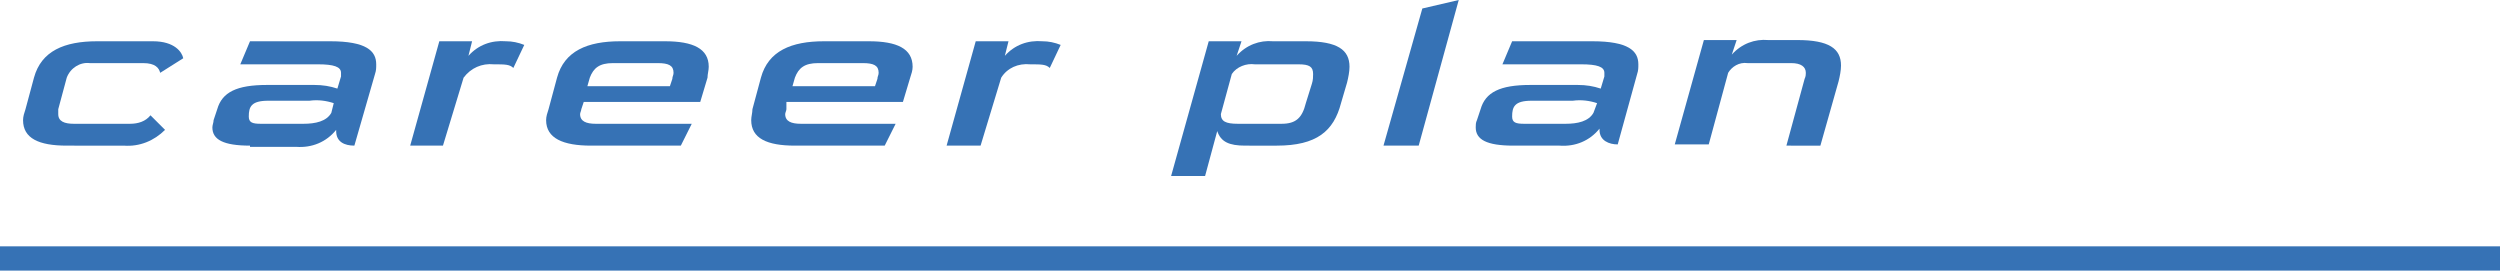
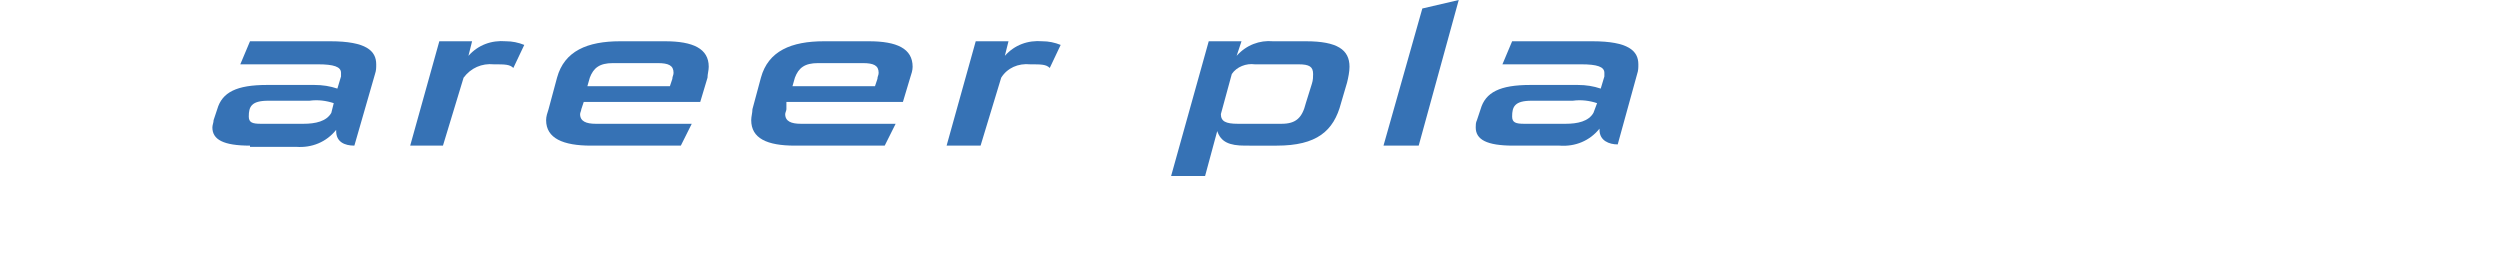
<svg xmlns="http://www.w3.org/2000/svg" enable-background="new 0 0 206 22.3" viewBox="0 0 206 22.3">
-   <path d="m206 21.3h-206" fill="none" stroke="#3672b5" stroke-miterlimit="10" stroke-width="2" />
  <g fill="#3672b5">
-     <path d="m5.5 12c-2.3 0-3.6-.6-3.6-2.1 0-.3.1-.6.2-.9l.7-2.6c.6-2.2 2.5-3 5.2-3h4.6c1.8 0 2.4.9 2.5 1.4l-1.9 1.2c-.1-.4-.4-.8-1.4-.8h-4.4c-.8-.1-1.6.4-1.9 1.2l-.7 2.6v.4c0 .6.5.8 1.3.8h4.6c.7 0 1.3-.2 1.7-.7l1.2 1.2c-.9.9-2.1 1.4-3.4 1.3z" />
    <path d="m20.6 12c-2.2 0-3.1-.5-3.1-1.5 0-.2.1-.4.1-.6l.3-.9c.4-1.4 1.6-2 4.1-2h3.9c.7 0 1.3.1 1.9.3l.3-1c0-.1 0-.2 0-.3 0-.5-.6-.7-1.9-.7h-6.4l.8-1.9h6.6c3 0 3.8.8 3.8 1.9 0 .3 0 .5-.1.8l-1.7 5.9c-.8 0-1.5-.3-1.5-1.2v-.1c-.8 1-2 1.5-3.3 1.4h-3.8zm6.9-3.5c-.6-.2-1.3-.3-2-.2h-3.4c-1.4 0-1.6.5-1.6 1.3 0 .5.3.6 1 .6h3.5c1 0 1.9-.2 2.3-.9z" />
    <path d="m33.8 12 2.4-8.6h2.7l-.3 1.2c.8-.9 1.9-1.3 3.1-1.2.5 0 1 .1 1.5.3l-.9 1.9c-.3-.3-.7-.3-1.6-.3-1-.1-1.9.3-2.5 1.1l-1.7 5.6z" />
    <path d="m48.7 12c-2.3 0-3.7-.6-3.7-2.1 0-.3.1-.6.2-.9l.7-2.6c.6-2.2 2.5-3 5.2-3h3.7c2.3 0 3.6.6 3.6 2.1 0 .3-.1.6-.1.9l-.6 2h-9.6l-.2.6c0 .1-.1.3-.1.4 0 .6.5.8 1.3.8h7.9l-.9 1.8zm6.7-5.5c0-.2.1-.3.1-.5 0-.6-.4-.8-1.3-.8h-3.7c-1.1 0-1.6.4-1.9 1.2l-.2.7h6.8z" />
    <path d="m65.5 12c-2.3 0-3.6-.6-3.6-2.1 0-.3.1-.6.1-.9l.7-2.6c.6-2.2 2.5-3 5.2-3h3.7c2.3 0 3.6.6 3.6 2.1 0 .3-.1.6-.2.9l-.6 2h-9.6v.6c0 .1-.1.3-.1.4 0 .6.5.8 1.3.8h7.8l-.9 1.8zm6.8-5.5c0-.2.1-.3.1-.5 0-.6-.4-.8-1.3-.8h-3.7c-1.1 0-1.6.4-1.9 1.2l-.2.7h6.8z" />
    <path d="m78 12 2.4-8.6h2.7l-.3 1.2c.8-.9 1.9-1.3 3.1-1.2.5 0 1 .1 1.5.3l-.9 1.9c-.3-.3-.7-.3-1.6-.3-1-.1-1.9.3-2.4 1.1l-1.7 5.6z" />
    <path d="m102.6 12c-1.3 0-2-.3-2.3-1.2l-1 3.7h-2.8l3.1-11.1h2.7l-.4 1.2c.8-.9 1.9-1.3 3-1.2h2.7c2.6 0 3.6.7 3.6 2.1 0 .4-.1.9-.2 1.3l-.5 1.7c-.6 2.3-2 3.5-5.3 3.5zm5.5-5.1c.1-.3.1-.6.1-.8 0-.6-.3-.8-1.2-.8h-3.6c-.7-.1-1.5.2-1.9.8l-.9 3.3c0 .6.4.8 1.4.8h3.6c1.2 0 1.7-.5 2-1.7z" />
    <path d="m114 12 3.2-11.3 3-.7-3.3 12z" />
    <path d="m124.7 12c-2.2 0-3.1-.5-3.1-1.5 0-.2 0-.4.1-.6l.3-.9c.4-1.4 1.6-2 4.1-2h3.9c.7 0 1.3.1 1.9.3l.3-1c0-.1 0-.2 0-.3 0-.5-.6-.7-1.9-.7h-6.5l.8-1.9h6.6c3 0 3.8.8 3.8 1.9 0 .3 0 .5-.1.8l-1.6 5.8c-.7 0-1.5-.3-1.5-1.2v-.1c-.8 1-2 1.5-3.3 1.4zm6.9-3.5c-.6-.2-1.3-.3-2-.2h-3.4c-1.4 0-1.6.5-1.6 1.3 0 .5.3.6 1 .6h3.4c1 0 1.9-.2 2.3-.9z" />
-     <path d="m147.2 12 1.5-5.5c.1-.2.1-.4.1-.5 0-.5-.4-.8-1.2-.8h-3.6c-.7-.1-1.3.3-1.6.8l-1.6 5.9h-2.8l2.4-8.6h2.7l-.4 1.2c.8-.9 1.9-1.3 3-1.2h2.4c2.6 0 3.6.7 3.6 2.1 0 .4-.1.9-.2 1.3l-1.5 5.3z" />
  </g>
</svg>